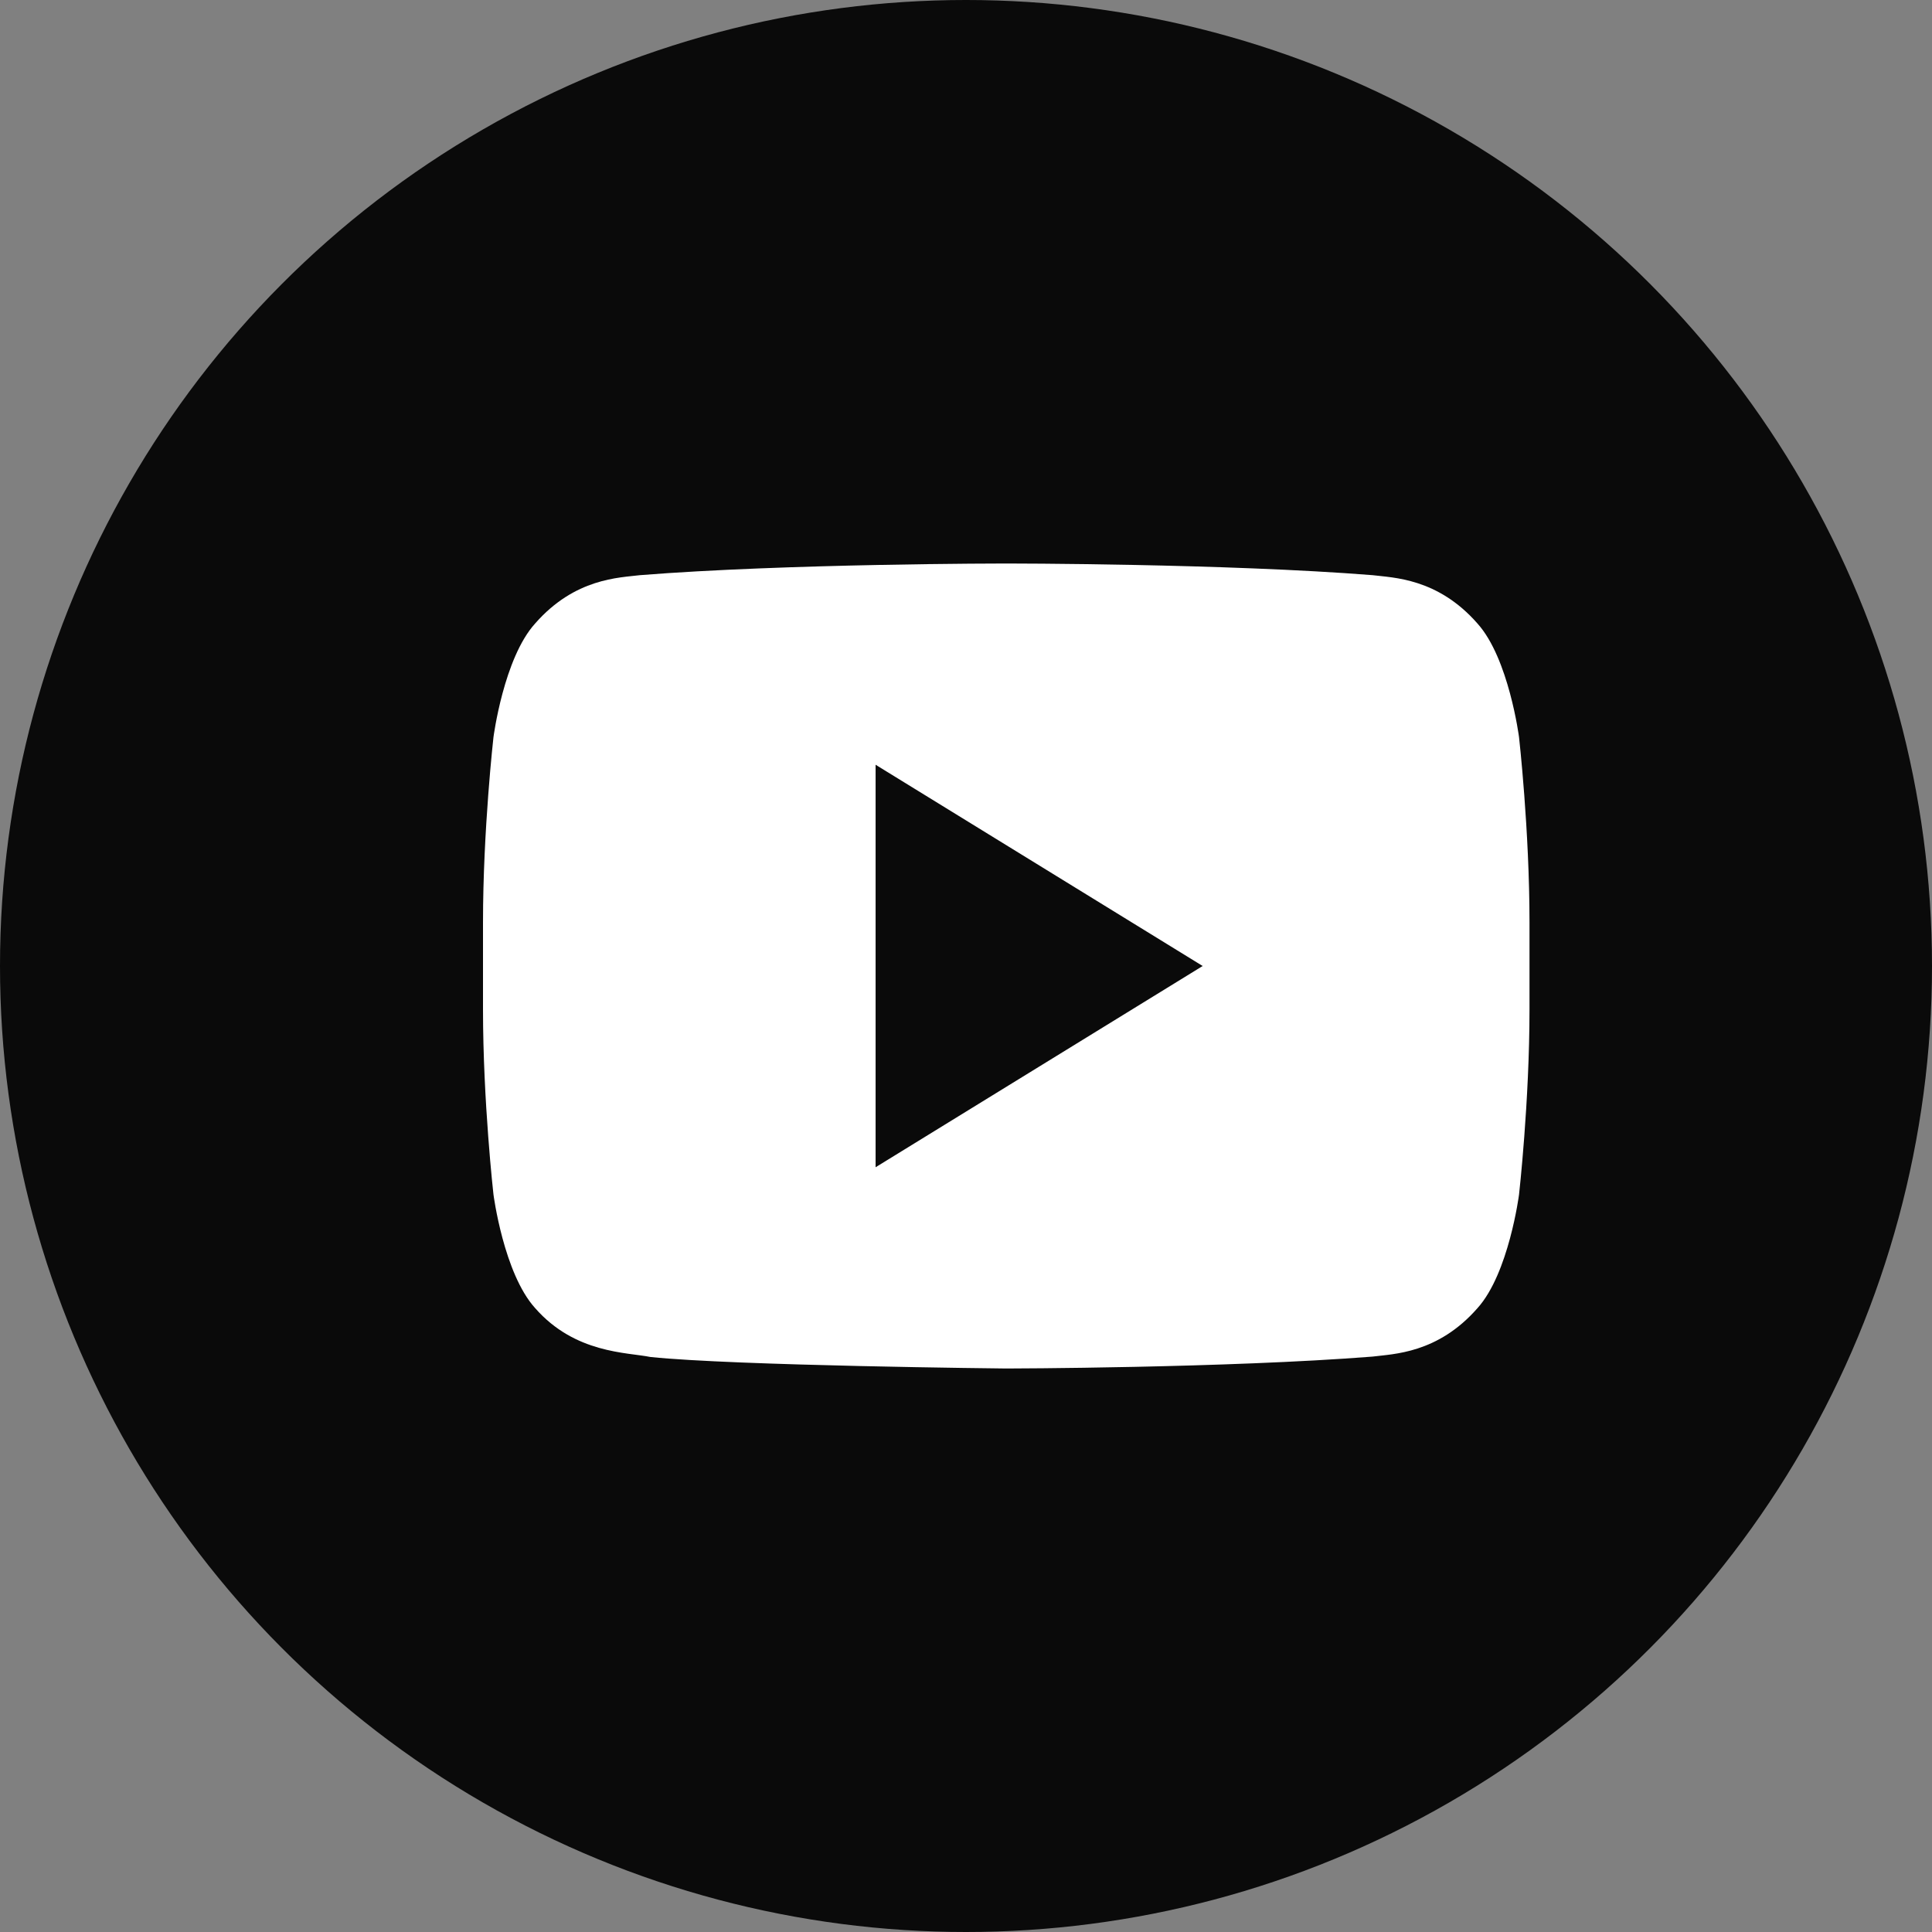
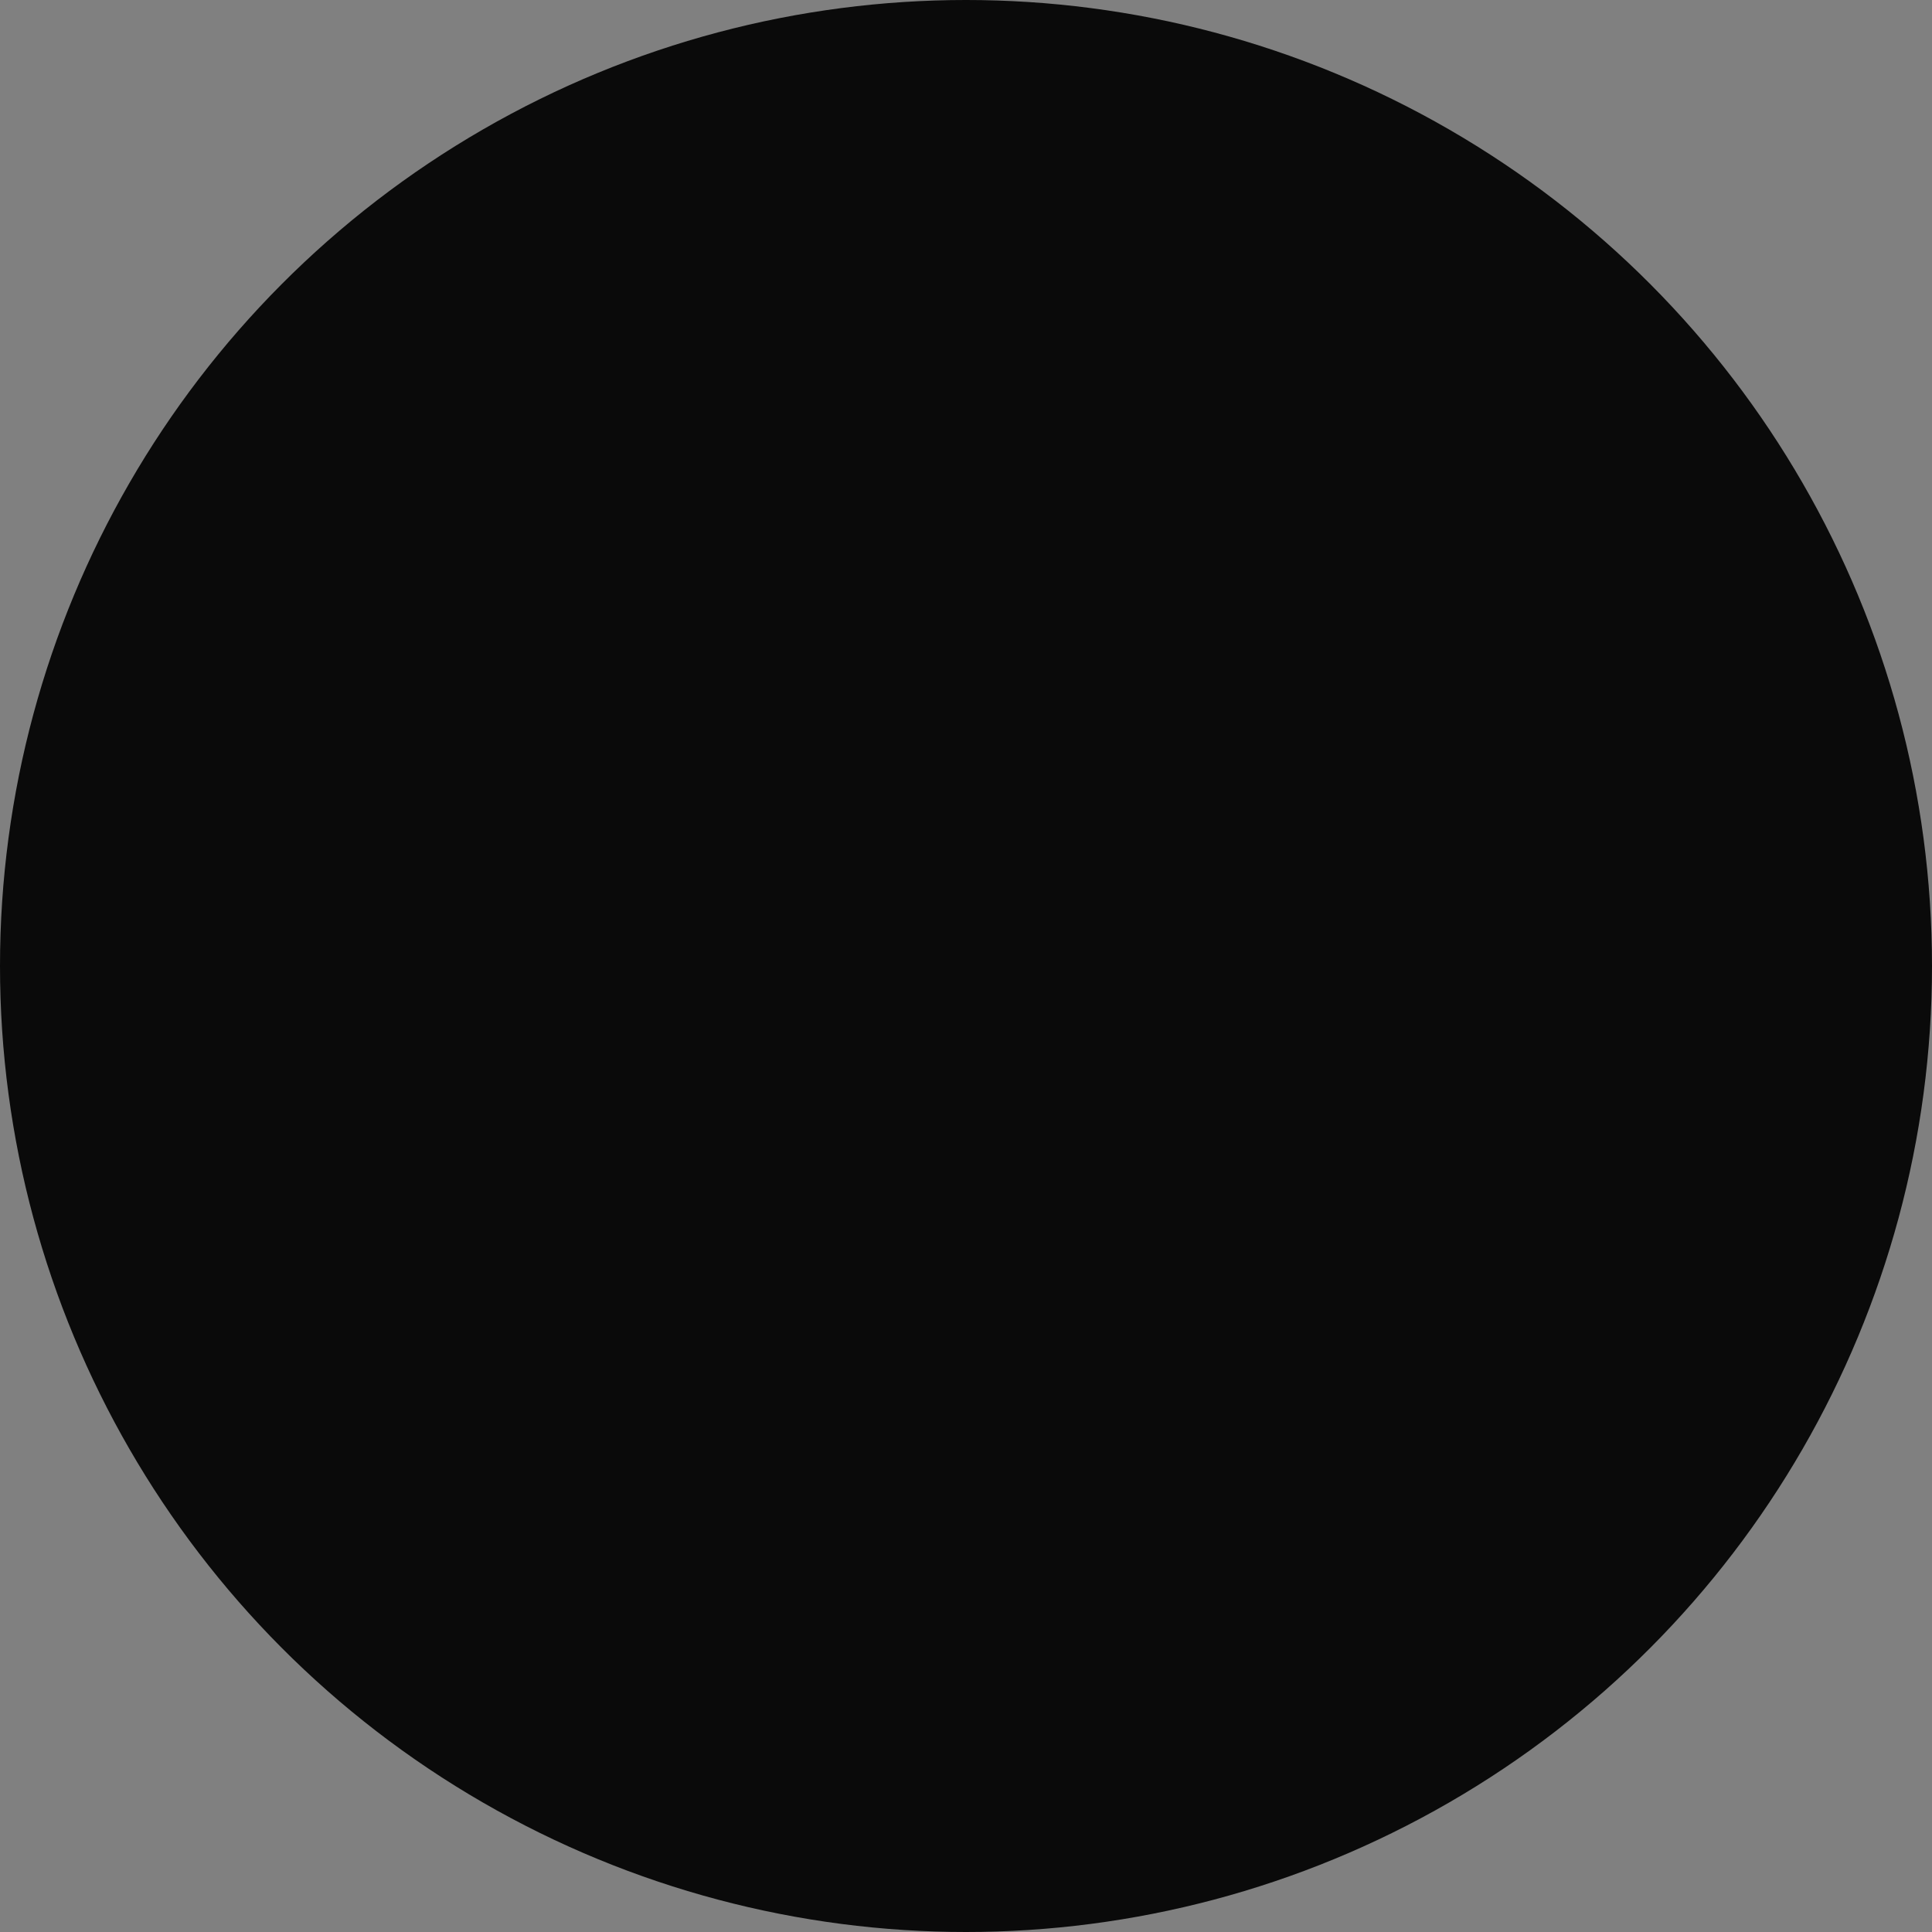
<svg xmlns="http://www.w3.org/2000/svg" width="24" height="24" viewBox="0 0 24 24" fill="none">
  <rect x="0" y="0" width="24" height="24" fill="#808080" stroke="none" />
  <circle cx="12" cy="12" r="12" fill="#0A0A0A" />
-   <path d="M18.354 7.746C17.859 7.18 17.305 7.177 17.051 7.145C15.232 7 12.503 7 12.503 7H12.497C12.497 7 9.768 7 7.949 7.145C7.695 7.177 7.142 7.18 6.647 7.746C6.257 8.177 6.13 9.158 6.13 9.158C6.13 9.158 6 10.308 6 11.459V12.537C6 13.688 6.13 14.838 6.13 14.838C6.13 14.838 6.257 15.818 6.647 16.249C7.142 16.815 7.79 16.798 8.08 16.857C9.12 16.966 12.5 17 12.5 17C12.5 17 15.232 16.995 17.051 16.852C17.305 16.819 17.859 16.816 18.354 16.25C18.743 15.819 18.87 14.839 18.87 14.839C18.87 14.839 19 13.688 19 12.537V11.459C19 10.308 18.87 9.158 18.87 9.158C18.87 9.158 18.743 8.178 18.354 7.746ZM10.877 14.5V9.5L14.94 12L10.877 14.5Z" fill="url(#paint0_linear)" />
  <defs>
    <linearGradient id="paint0_linear" x1="2.596" y1="1.842" x2="30.253" y2="28.816" gradientUnits="userSpaceOnUse">
      <stop stop-color="white" />
    </linearGradient>
  </defs>
</svg>